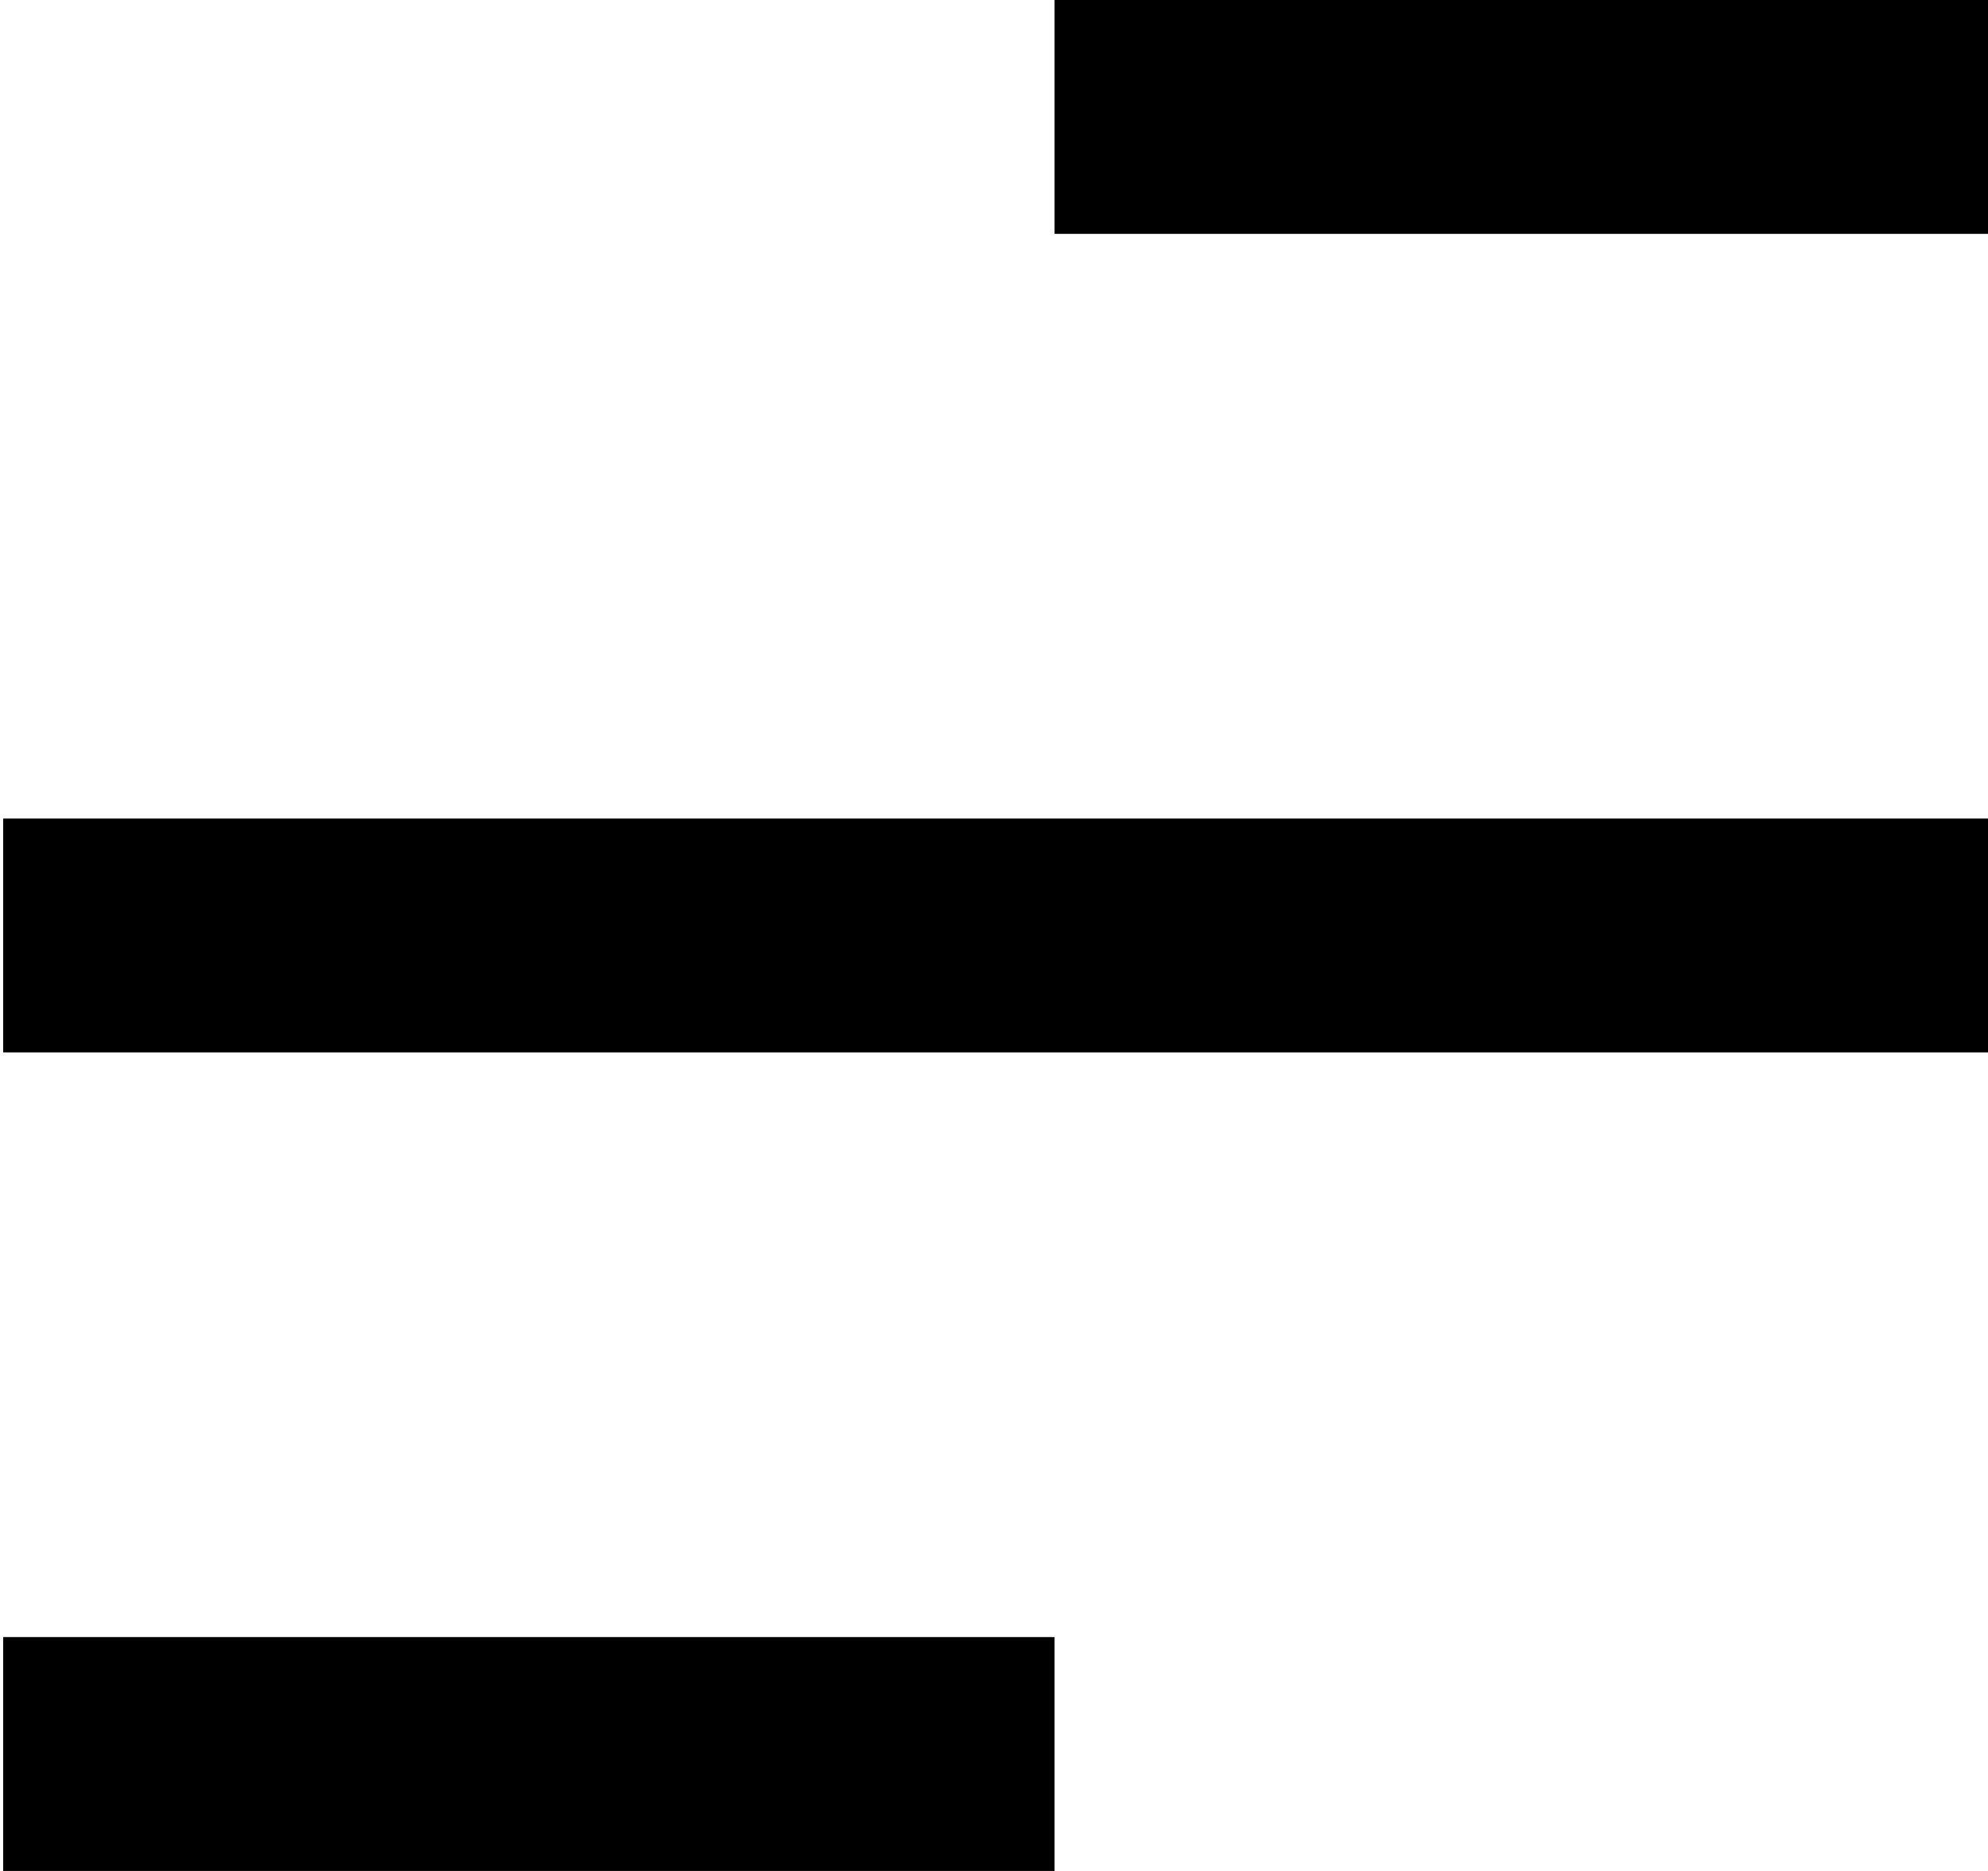
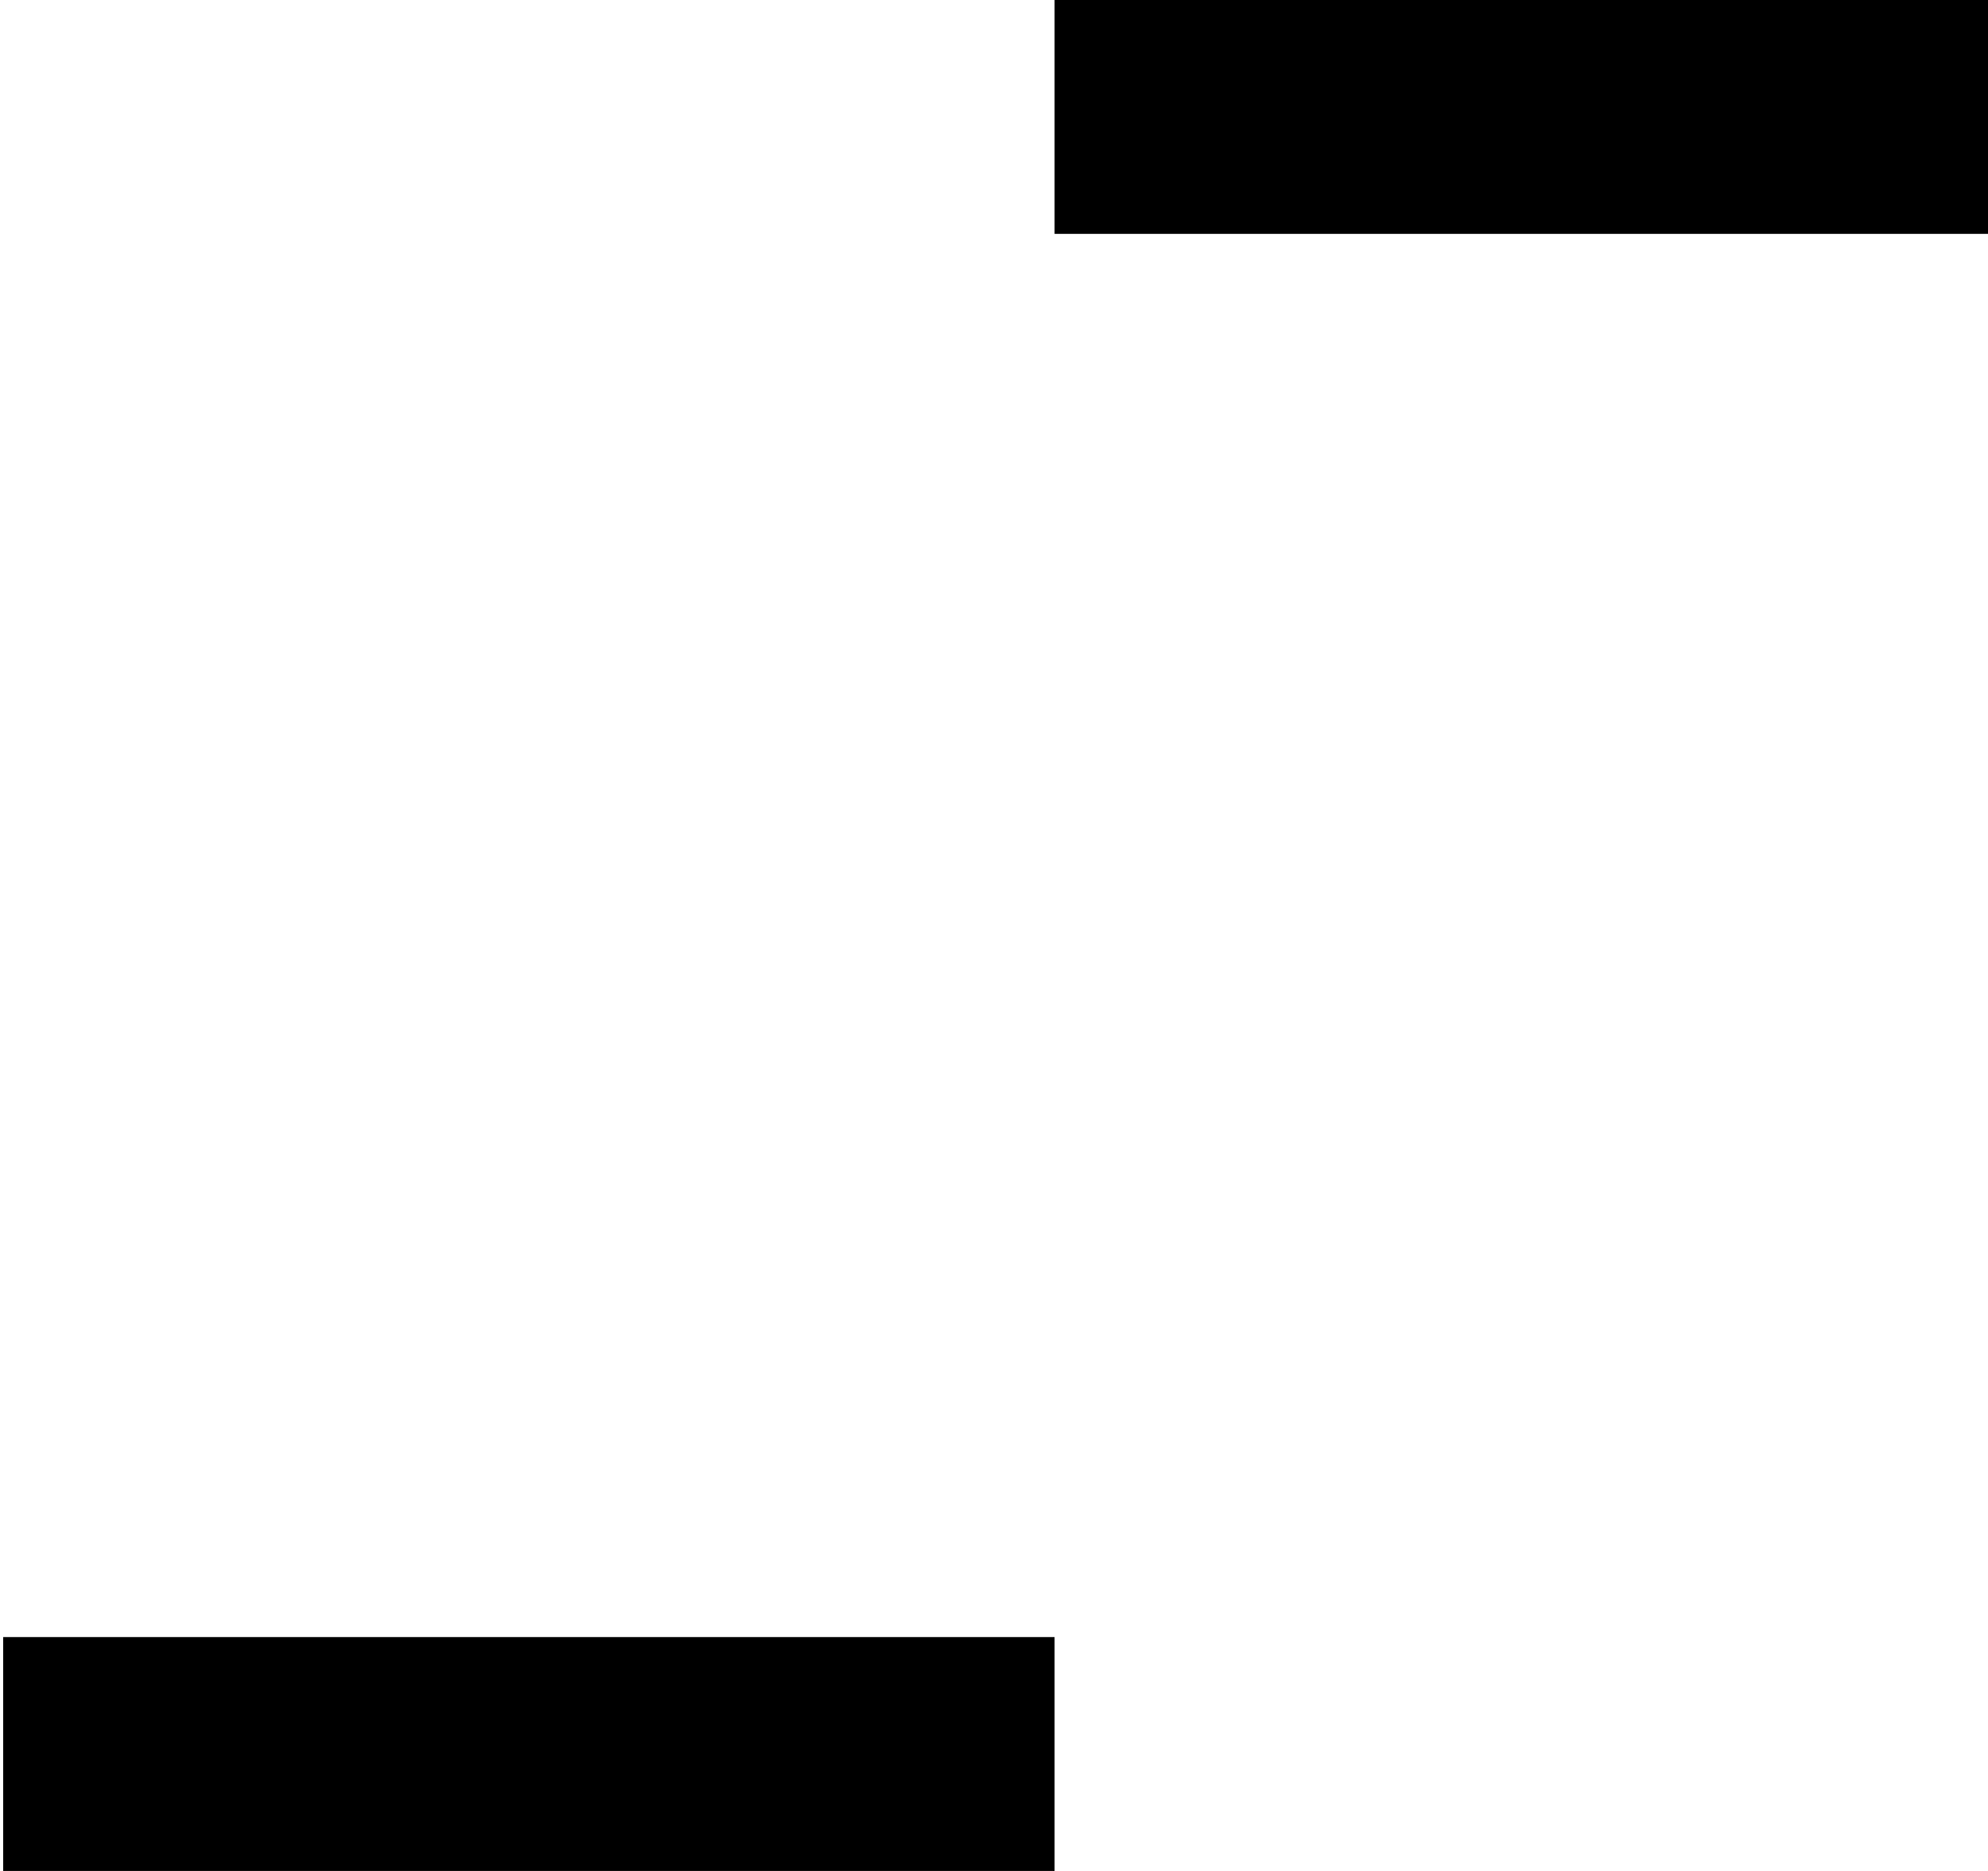
<svg xmlns="http://www.w3.org/2000/svg" width="17" height="16" viewBox="0 0 17 16" fill="none">
  <line x1="9.018" y1="1" x2="17.009" y2="1" stroke="black" stroke-width="2" />
-   <line x1="0.027" y1="8" x2="17.009" y2="8" stroke="black" stroke-width="2" />
  <line x1="0.027" y1="15" x2="9.018" y2="15" stroke="black" stroke-width="2" />
</svg>